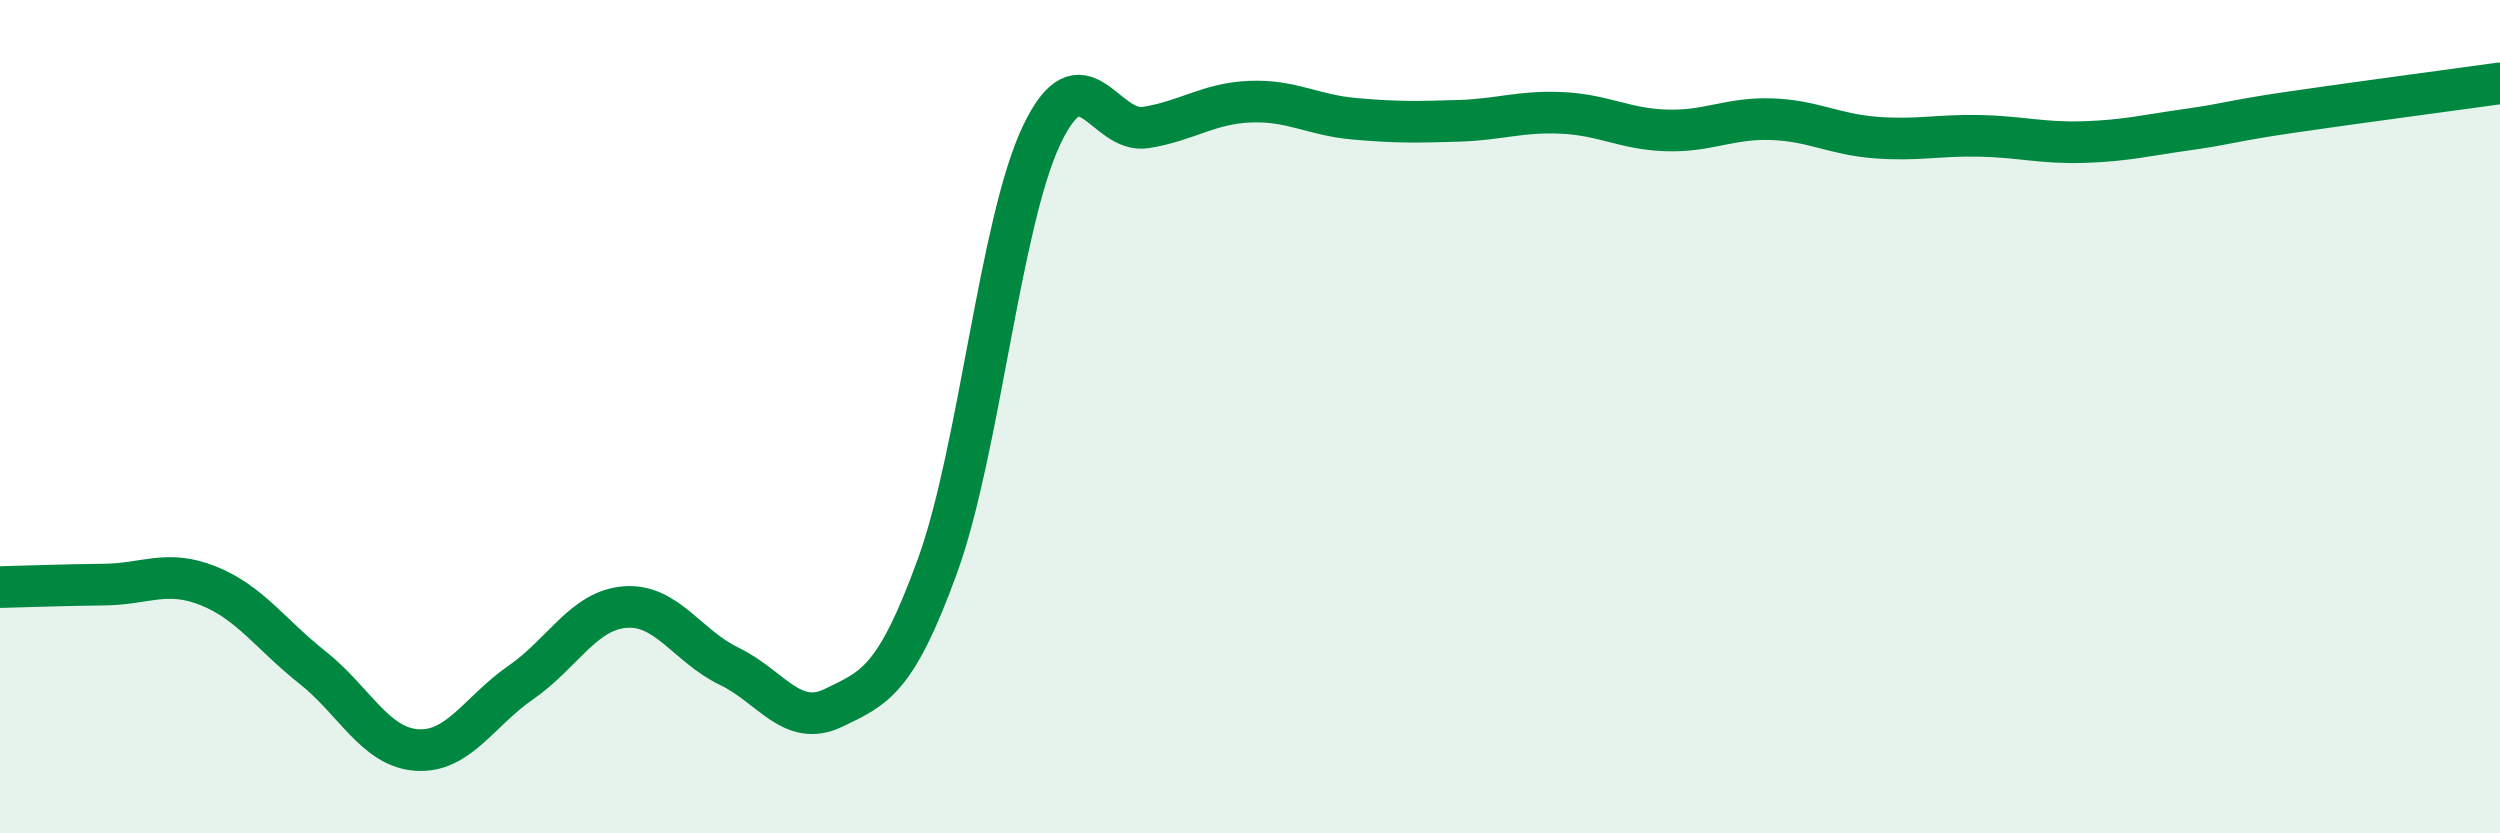
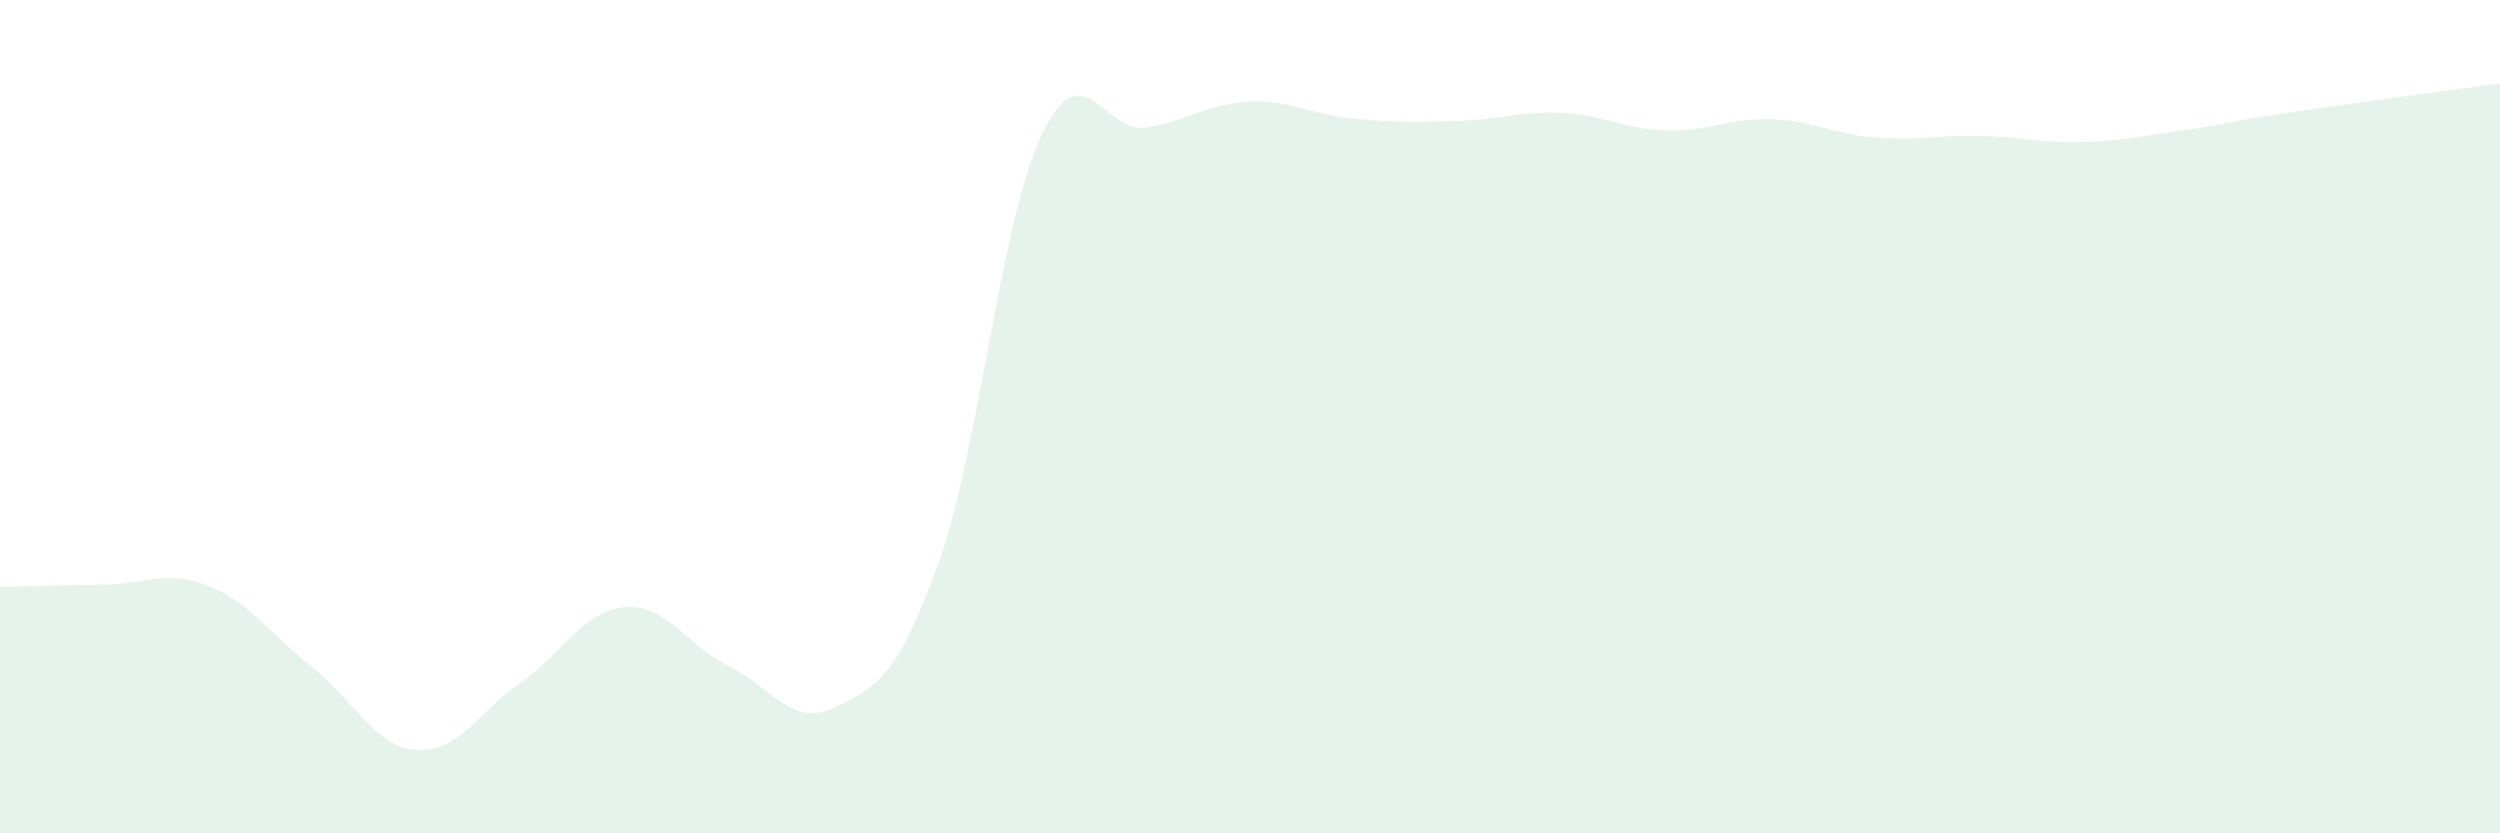
<svg xmlns="http://www.w3.org/2000/svg" width="60" height="20" viewBox="0 0 60 20">
  <path d="M 0,14.09 C 0.5,14.08 1.5,14.04 2.5,14.03 C 3.5,14.02 4,13.66 5,14.06 C 6,14.46 6.5,15.23 7.5,16.02 C 8.5,16.81 9,17.93 10,18 C 11,18.07 11.5,17.07 12.5,16.38 C 13.5,15.69 14,14.65 15,14.57 C 16,14.49 16.5,15.51 17.5,15.99 C 18.5,16.47 19,17.47 20,16.99 C 21,16.51 21.5,16.33 22.5,13.58 C 23.5,10.83 24,5.34 25,3.24 C 26,1.14 26.5,3.22 27.5,3.06 C 28.5,2.9 29,2.48 30,2.44 C 31,2.4 31.5,2.76 32.5,2.85 C 33.5,2.94 34,2.93 35,2.9 C 36,2.87 36.5,2.66 37.5,2.71 C 38.5,2.76 39,3.1 40,3.13 C 41,3.16 41.5,2.83 42.5,2.86 C 43.5,2.89 44,3.22 45,3.3 C 46,3.38 46.5,3.24 47.5,3.26 C 48.5,3.28 49,3.44 50,3.41 C 51,3.38 51.5,3.25 52.5,3.11 C 53.5,2.97 53.5,2.91 55,2.69 C 56.5,2.47 59,2.14 60,2L60 20L0 20Z" fill="#008740" opacity="0.1" stroke-linecap="round" stroke-linejoin="round" />
-   <path d="M 0,14.09 C 0.5,14.08 1.5,14.04 2.5,14.03 C 3.5,14.02 4,13.66 5,14.06 C 6,14.46 6.5,15.23 7.5,16.02 C 8.5,16.81 9,17.93 10,18 C 11,18.07 11.5,17.07 12.5,16.38 C 13.5,15.69 14,14.65 15,14.57 C 16,14.49 16.5,15.51 17.5,15.99 C 18.5,16.47 19,17.47 20,16.99 C 21,16.51 21.5,16.33 22.5,13.58 C 23.5,10.83 24,5.34 25,3.24 C 26,1.14 26.5,3.22 27.5,3.06 C 28.5,2.9 29,2.48 30,2.44 C 31,2.4 31.5,2.76 32.5,2.85 C 33.5,2.94 34,2.93 35,2.9 C 36,2.87 36.5,2.66 37.5,2.71 C 38.5,2.76 39,3.1 40,3.13 C 41,3.16 41.5,2.83 42.5,2.86 C 43.5,2.89 44,3.22 45,3.3 C 46,3.38 46.5,3.24 47.5,3.26 C 48.5,3.28 49,3.44 50,3.41 C 51,3.38 51.5,3.25 52.5,3.11 C 53.5,2.97 53.5,2.91 55,2.69 C 56.5,2.47 59,2.14 60,2" stroke="#008740" stroke-width="1" fill="none" stroke-linecap="round" stroke-linejoin="round" />
</svg>